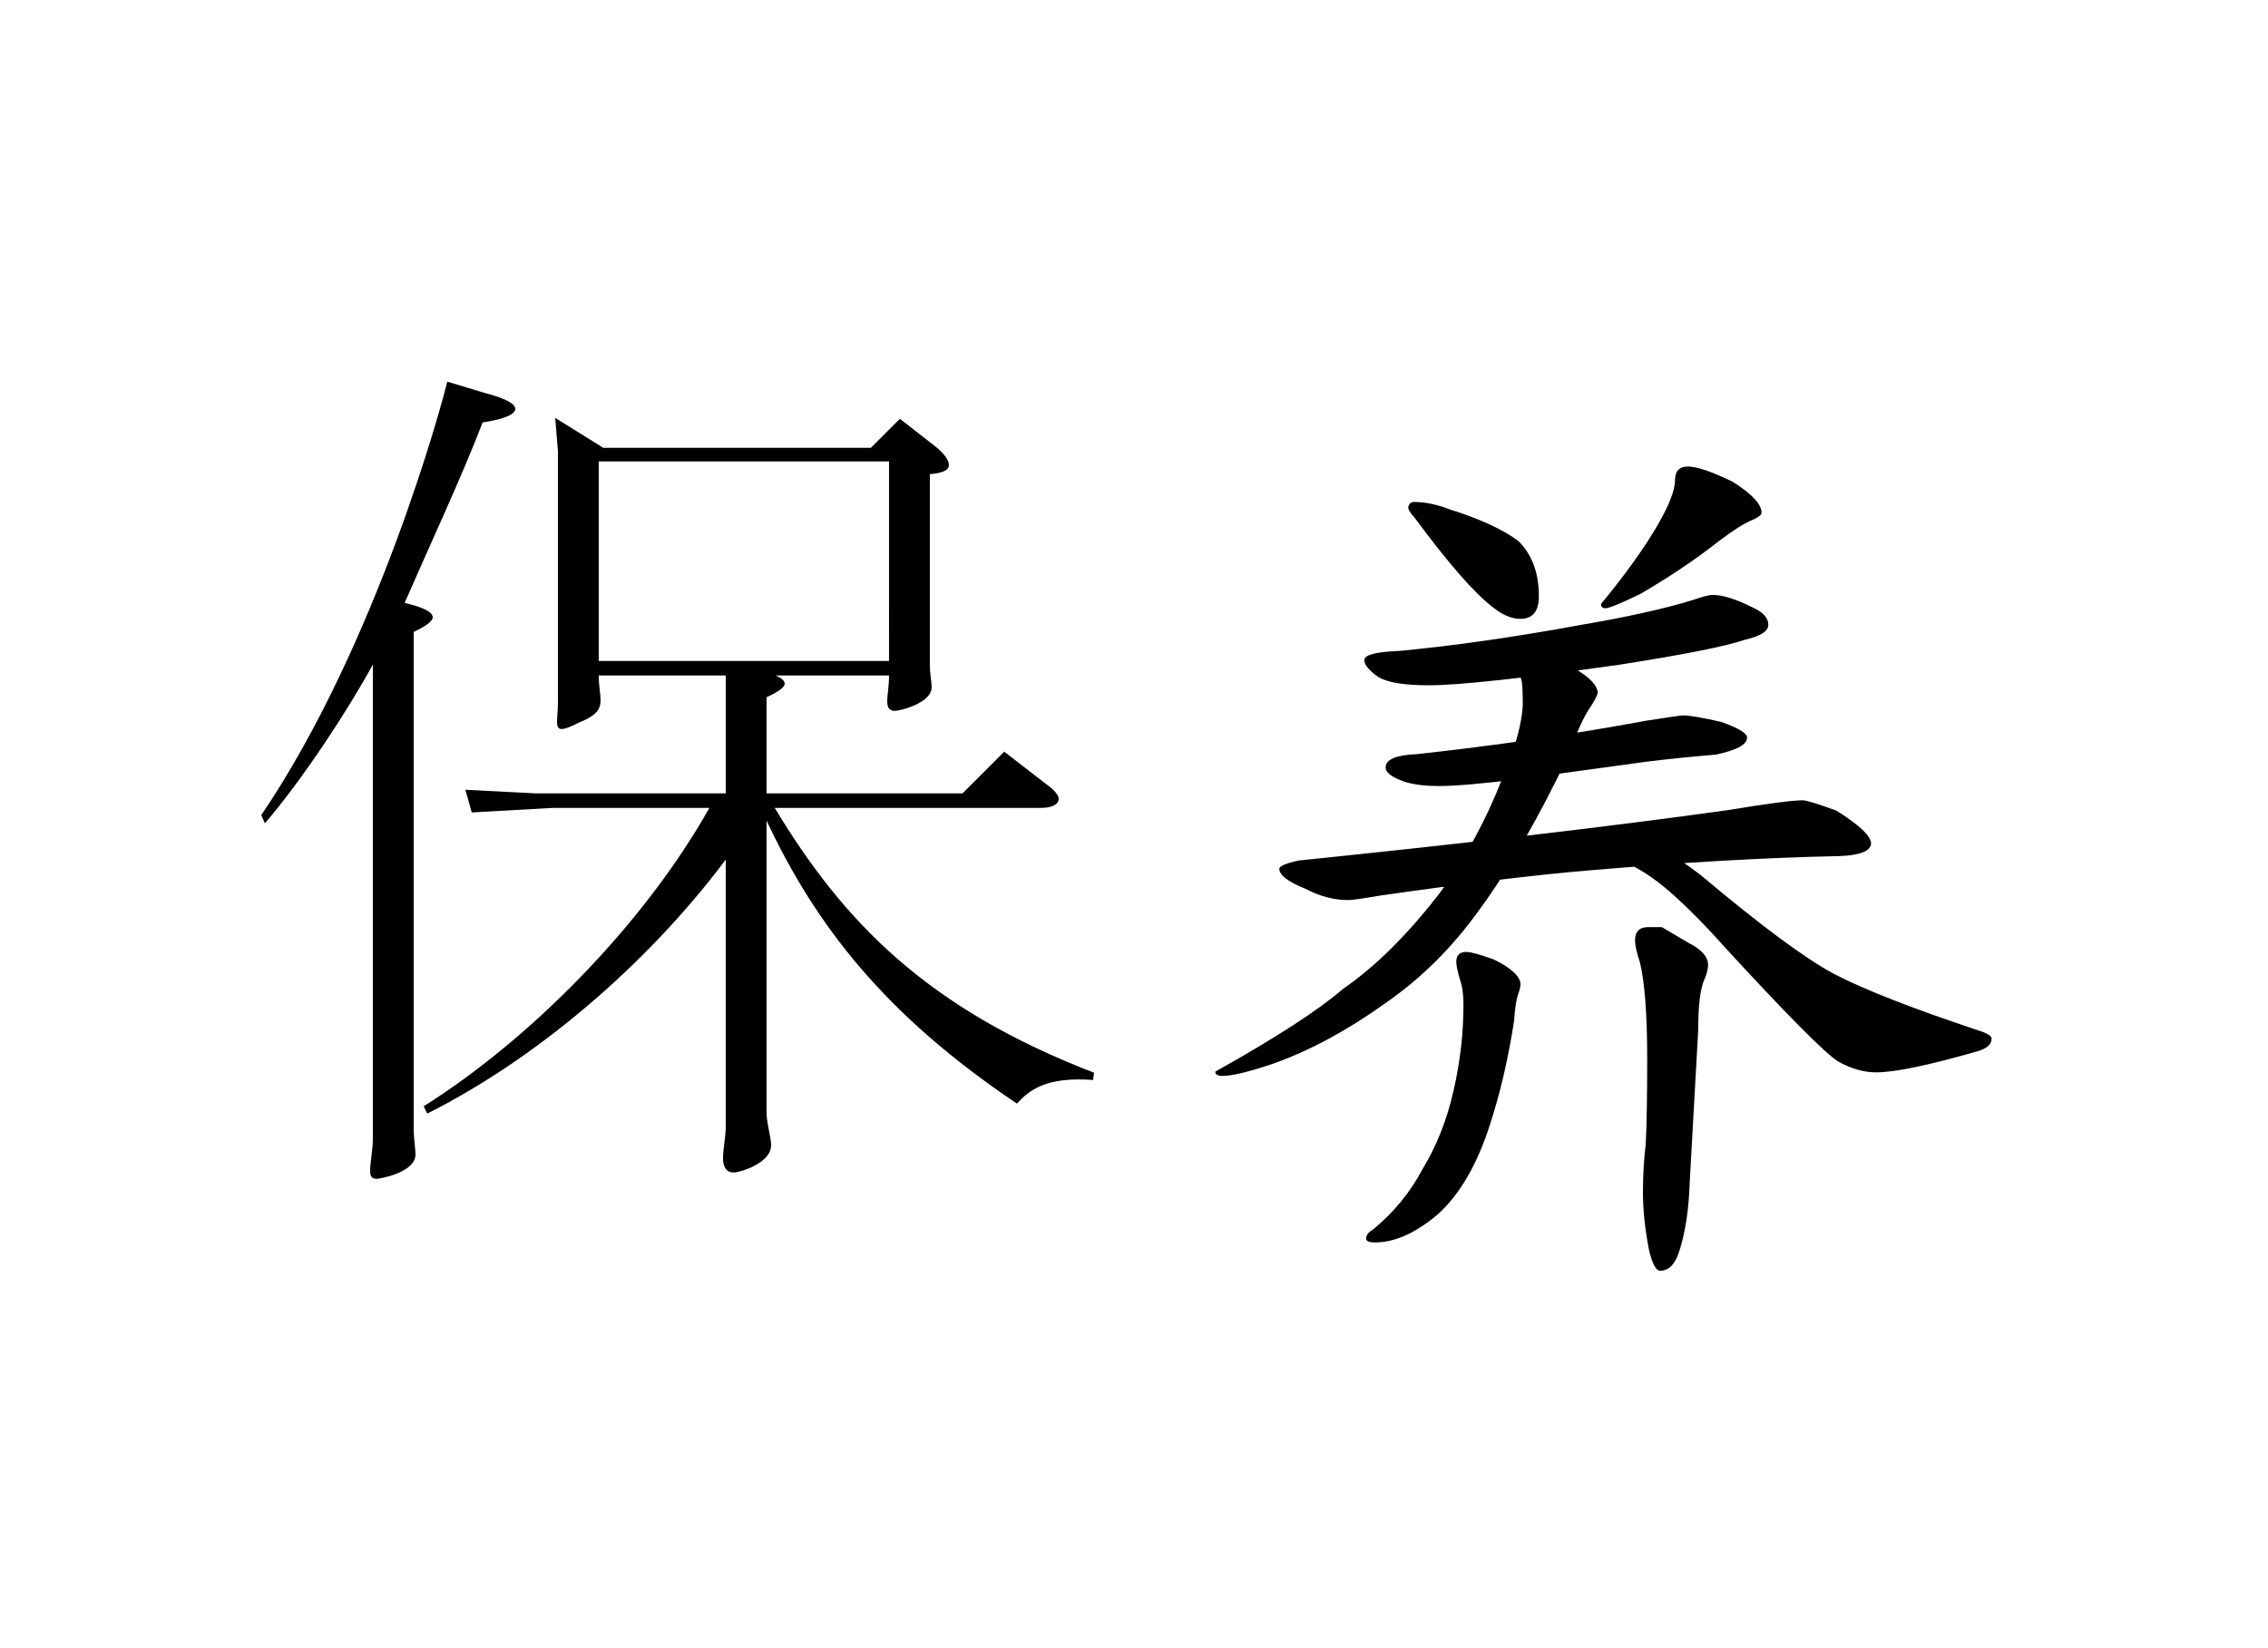
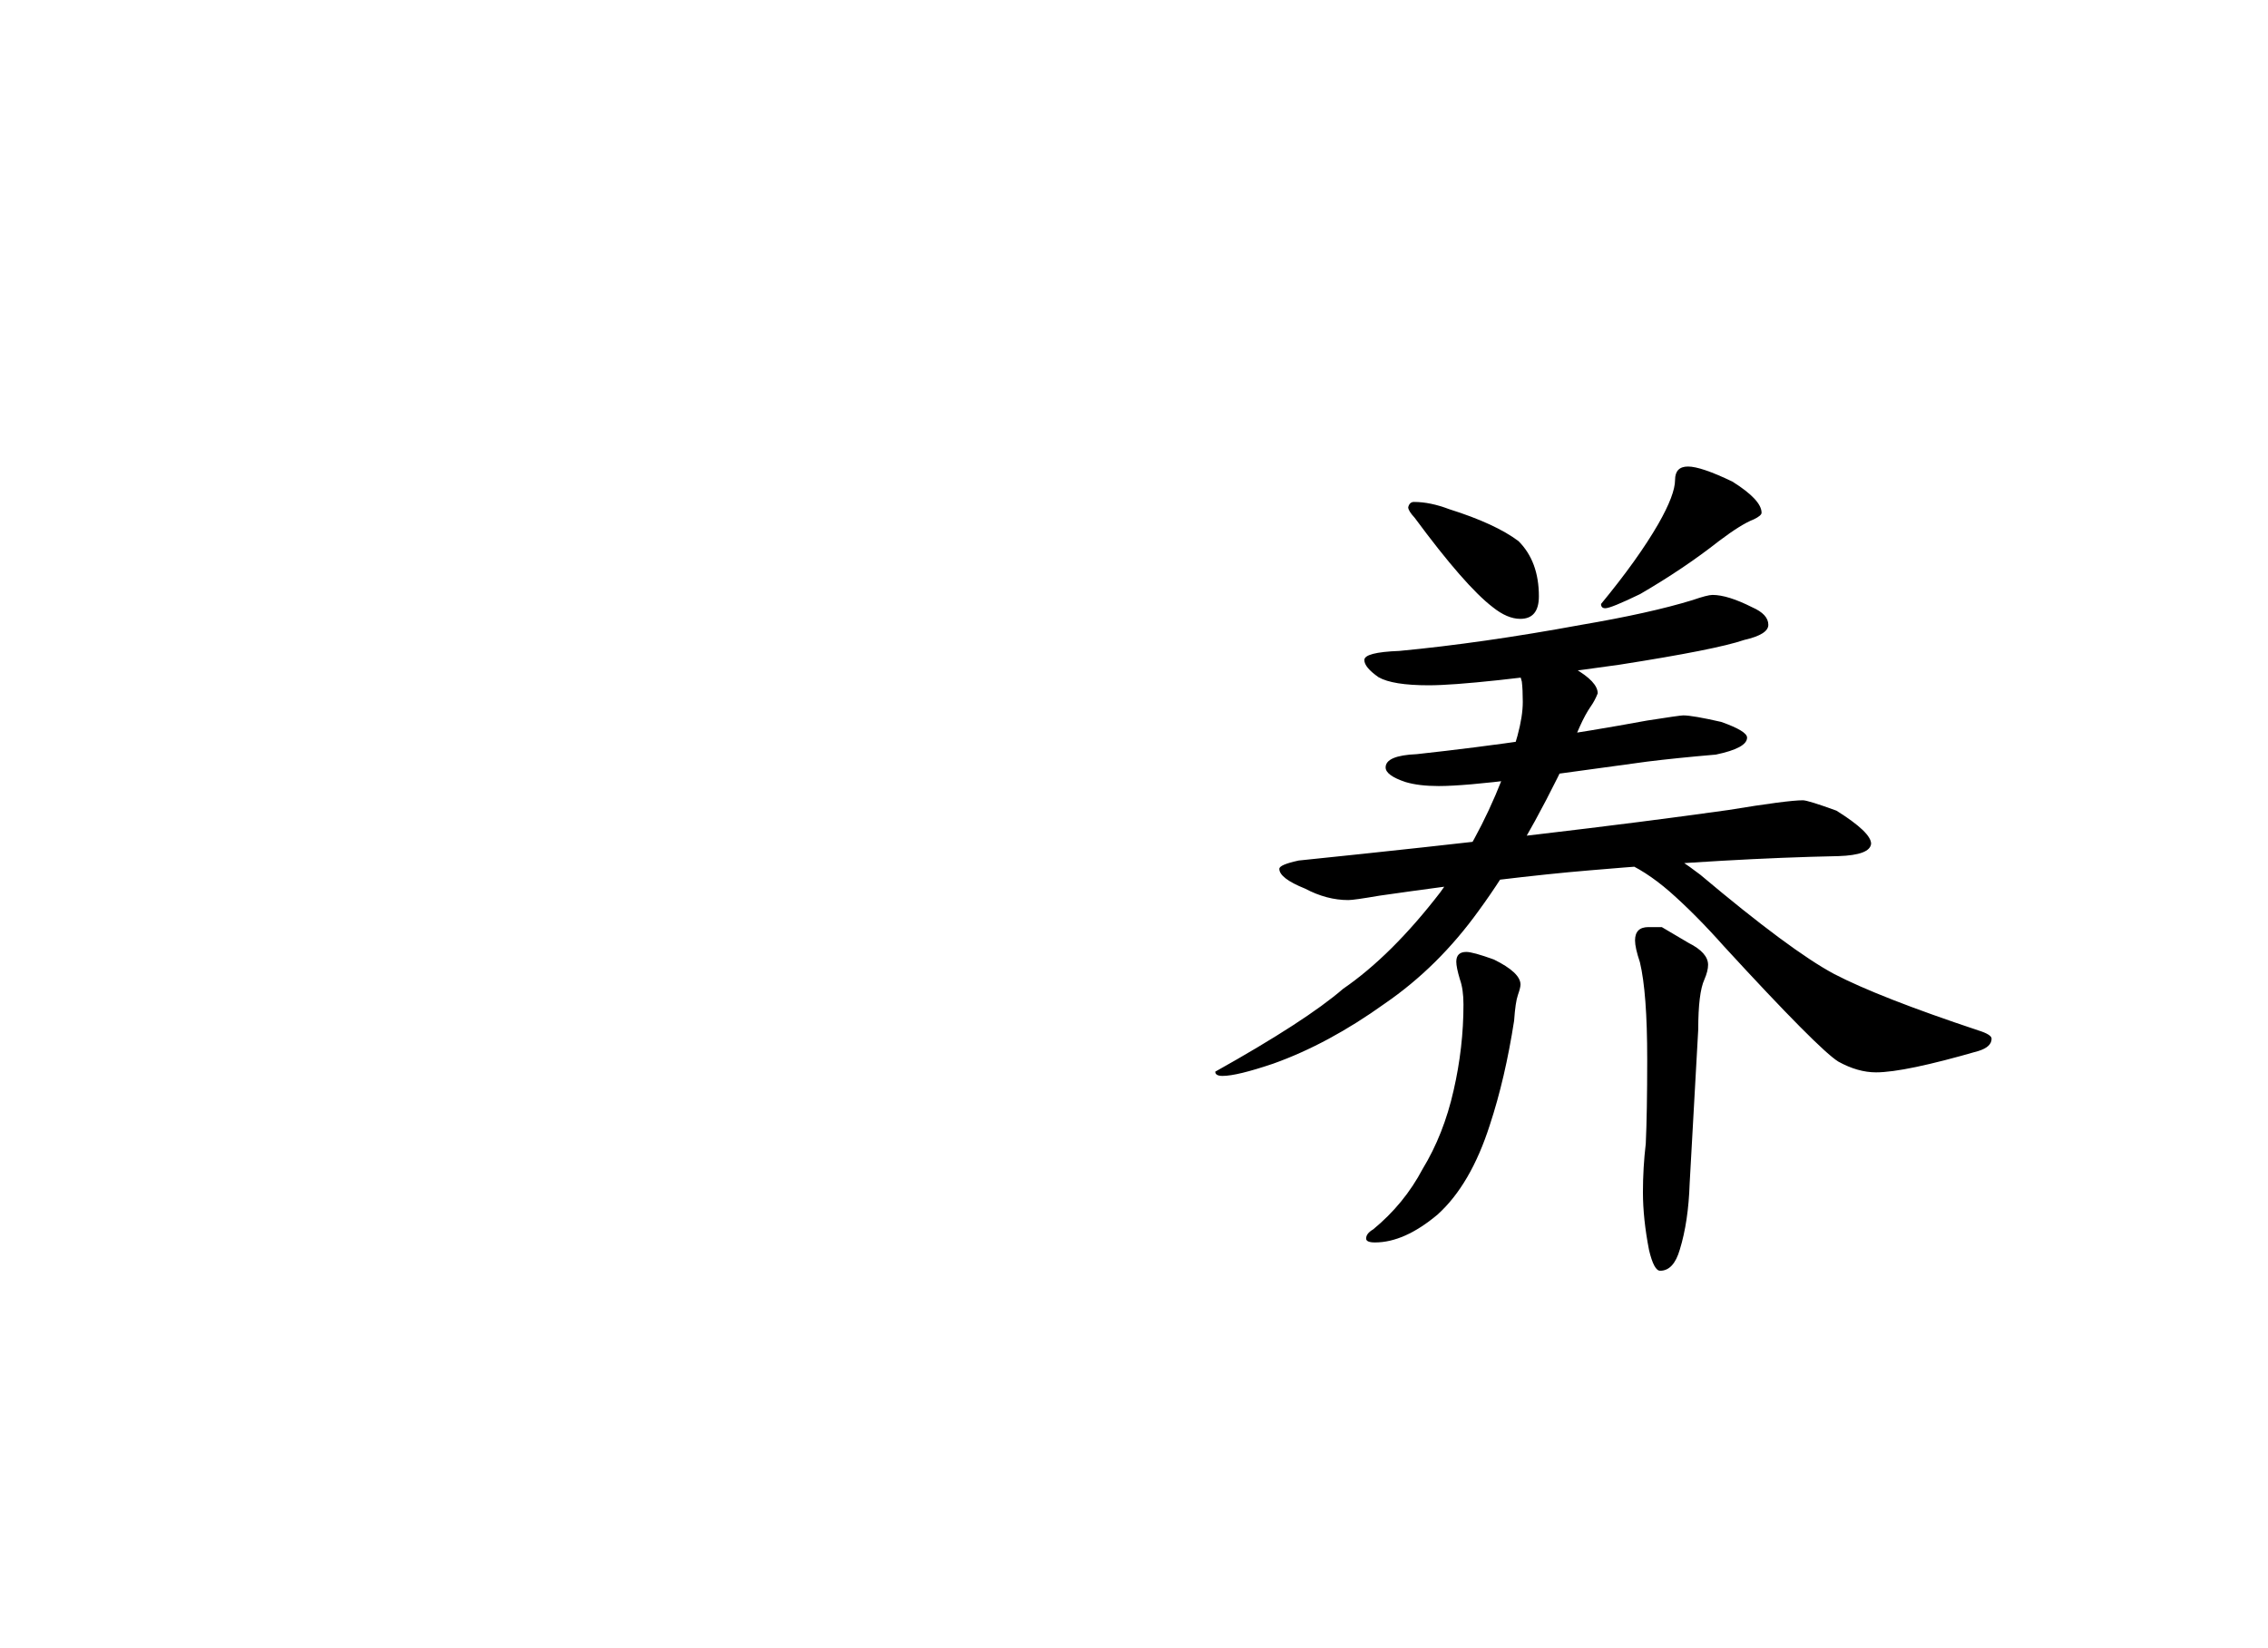
<svg xmlns="http://www.w3.org/2000/svg" version="1.1" id="Layer_1" x="0px" y="0px" viewBox="0 0 150 109" style="enable-background:new 0 0 150 109;" xml:space="preserve">
  <style type="text/css">
	.Drop_x0020_Shadow{fill:none;}
	.Outer_x0020_Glow_x0020_5_x0020_pt{fill:none;}
	.Blue_x0020_Neon{fill:none;stroke:#8AACDA;stroke-width:7;stroke-linecap:round;stroke-linejoin:round;}
	.Chrome_x0020_Highlight{fill:url(#SVGID_1_);stroke:#FFFFFF;stroke-width:0.363;stroke-miterlimit:1;}
	.Jive_GS{fill:#FFDD00;}
	.Alyssa_GS{fill:#A6D0E4;}
</style>
  <linearGradient id="SVGID_1_" gradientUnits="userSpaceOnUse" x1="0" y1="0" x2="6.123234e-17" y2="-1">
    <stop offset="0" style="stop-color:#656565" />
    <stop offset="0.618" style="stop-color:#1B1B1B" />
    <stop offset="0.629" style="stop-color:#545454" />
    <stop offset="0.983" style="stop-color:#3E3E3E" />
  </linearGradient>
  <g>
-     <path d="M17.28,53.925c7.68-11.34,12-27.359,12.3-28.679l2.58,0.779   c1.38,0.36,1.92,0.72,1.92,1.021c0,0.42-0.96,0.72-2.16,0.899   c-1.38,3.6-3.54,8.22-5.16,11.939c1.26,0.3,1.86,0.601,1.86,0.96   c0,0.24-0.48,0.601-1.26,0.96v32.759c0,0.841,0.12,1.38,0.12,1.8   c0,1.261-2.52,1.62-2.52,1.62c-0.42,0-0.48-0.18-0.48-0.6   c0-0.48,0.18-1.26,0.18-2.16V43.965c-1.68,3.06-4.62,7.56-7.14,10.5   L17.28,53.925z M57.598,29.625l1.92-1.92L61.978,29.625   c0.54,0.48,0.78,0.841,0.78,1.141c0,0.359-0.479,0.54-1.26,0.6v12.6   c0,0.66,0.12,1.14,0.12,1.5c0,1.02-2.04,1.56-2.46,1.56   c-0.36,0-0.48-0.239-0.48-0.659c0-0.36,0.12-0.96,0.12-1.681h-7.5   c0.42,0.181,0.6,0.36,0.6,0.54c0,0.24-0.42,0.54-1.2,0.9v6.359   h12.959l2.76-2.76l3.18,2.46c0.3,0.3,0.42,0.479,0.42,0.66   c0,0.42-0.54,0.6-1.2,0.6H51.238c4.56,7.56,10.08,13.26,21.119,17.52   l-0.06,0.479c-3.18-0.239-4.26,0.721-5.04,1.561   c-8.76-5.88-13.319-11.819-16.559-18.72v19.439   c0.06,0.84,0.3,1.5,0.3,2.04c0,1.2-2.1,1.8-2.46,1.8   c-0.54,0-0.72-0.42-0.72-0.96c0-0.6,0.18-1.38,0.18-2.04V56.864   c-5.34,7.14-12.779,13.319-19.739,16.8l-0.24-0.48   c6.78-4.26,14.399-11.76,18.899-19.739H36.539l-5.34,0.3l-0.42-1.5   l4.68,0.24h12.54v-7.8h-8.399c0,0.721,0.12,1.2,0.12,1.62   c0,0.6-0.24,1.021-1.439,1.5c-0.6,0.3-0.9,0.42-1.14,0.42   c-0.24,0-0.3-0.18-0.3-0.479c0-0.301,0.06-0.78,0.06-1.32V29.865   l-0.18-2.22L39.899,29.625H57.598z M39.599,30.525v13.199h19.199V30.525H39.599z" />
    <path d="M104.106,44.202c1.042,0.599,1.563,1.153,1.563,1.666   c-0.128,0.325-0.287,0.623-0.479,0.892c-0.447,0.65-0.927,1.704-1.438,3.163   c-1.979,4.164-3.96,7.599-5.939,10.301c-1.788,2.488-3.864,4.543-6.226,6.164   c-2.491,1.786-4.95,3.11-7.377,3.975c-1.597,0.541-2.715,0.812-3.353,0.812   c-0.322,0-0.483-0.094-0.483-0.282c3.996-2.235,6.815-4.062,8.457-5.481   c2.141-1.472,4.281-3.599,6.423-6.38c1.641-2.236,2.997-4.717,4.068-7.444   c0.927-2.181,1.391-3.899,1.391-5.153c0-0.553-0.021-1-0.063-1.341   c-0.172-0.596-0.259-1-0.259-1.213c0.175-0.553,0.479-0.83,0.912-0.83   C101.869,43.049,102.803,43.434,104.106,44.202z M121.459,53.628   C122.986,54.585,123.75,55.313,123.75,55.814c-0.047,0.502-0.765,0.774-2.153,0.82   c-4.812,0.098-10.309,0.412-16.493,0.945c-3.499,0.291-8.122,0.849-13.869,1.672   c-1.125,0.193-1.812,0.291-2.062,0.291c-0.953,0-1.906-0.252-2.859-0.758   c-1.136-0.457-1.703-0.894-1.703-1.307c0-0.184,0.427-0.366,1.281-0.551   c11.548-1.186,21.027-2.301,28.438-3.344c2.593-0.427,4.229-0.641,4.909-0.641   C119.469,52.943,120.21,53.172,121.459,53.628z M115.881,40.171   c0.714,0.312,1.072,0.699,1.072,1.164c0,0.425-0.533,0.758-1.598,1   c-1.234,0.425-3.981,0.969-8.242,1.636c-6.449,0.909-10.654,1.363-12.616,1.363   c-1.597,0-2.706-0.179-3.329-0.537c-0.622-0.438-0.934-0.814-0.934-1.133   c0-0.345,0.772-0.545,2.319-0.604c3.645-0.345,7.648-0.918,12.011-1.722   c3.036-0.517,5.494-1.062,7.371-1.638c0.663-0.229,1.104-0.344,1.326-0.344   C113.937,39.357,114.81,39.629,115.881,40.171z M98.804,63.475   c1.172,0.577,1.758,1.129,1.758,1.656c0,0.138-0.057,0.364-0.169,0.683   c-0.113,0.318-0.197,0.887-0.253,1.705c-0.395,2.548-0.93,4.846-1.604,6.893   c-0.844,2.638-1.998,4.616-3.461,5.937c-1.463,1.228-2.842,1.842-4.137,1.842   c-0.391,0-0.586-0.086-0.586-0.256c0-0.226,0.155-0.429,0.467-0.609   c1.368-1.127,2.456-2.456,3.266-3.989c0.933-1.532,1.617-3.268,2.053-5.205   c0.435-1.894,0.652-3.787,0.652-5.681c0-0.676-0.079-1.231-0.237-1.667   c-0.159-0.531-0.238-0.918-0.238-1.16c0-0.434,0.22-0.651,0.659-0.651   C97.266,62.971,97.875,63.139,98.804,63.475z M113.841,47.758   c1.138,0.404,1.706,0.75,1.706,1.037c0,0.462-0.688,0.836-2.065,1.124   c-1.785,0.153-3.295,0.309-4.53,0.462c-1.099,0.154-3.912,0.539-8.441,1.155   c-2.472,0.309-4.256,0.463-5.354,0.463c-0.879,0-1.611-0.088-2.197-0.264   c-0.879-0.293-1.318-0.615-1.318-0.967c0-0.527,0.688-0.82,2.065-0.879   c5.222-0.569,10.298-1.311,15.229-2.223c1.45-0.227,2.248-0.341,2.394-0.341   C111.746,47.326,112.584,47.471,113.841,47.758z M95.851,33.685   c2.035,0.641,3.562,1.345,4.58,2.112c0.897,0.896,1.347,2.112,1.347,3.648   c0,0.996-0.41,1.494-1.23,1.494c-0.573,0-1.182-0.26-1.826-0.777   c-1.218-0.933-2.937-2.901-5.156-5.906c-0.287-0.311-0.43-0.544-0.43-0.699   c0.056-0.234,0.184-0.352,0.381-0.352C94.233,33.205,95.012,33.365,95.851,33.685z    M114.575,31.858c1.287,0.808,1.931,1.495,1.931,2.064   c0,0.125-0.174,0.271-0.52,0.438c-0.546,0.209-1.314,0.688-2.306,1.438   c-1.536,1.208-3.271,2.376-5.204,3.501c-1.289,0.625-2.058,0.938-2.305,0.938   c-0.188,0-0.282-0.094-0.282-0.282c1.632-1.981,2.896-3.748,3.79-5.299   c0.737-1.292,1.106-2.262,1.106-2.908c0-0.59,0.286-0.886,0.857-0.886   S113.193,31.193,114.575,31.858z M112.454,57.866c3.97,3.342,6.918,5.53,8.844,6.562   c1.985,1.033,5.167,2.279,9.546,3.737c0.583,0.183,0.875,0.364,0.875,0.547   c0,0.36-0.286,0.63-0.858,0.81c-3.265,0.944-5.525,1.417-6.785,1.417   c-0.802,0-1.632-0.236-2.49-0.709c-0.86-0.531-3.38-3.071-7.559-7.62   c-1.26-1.417-2.462-2.628-3.606-3.633c-1.089-0.944-2.147-1.624-3.178-2.038   c-0.401-0.059-0.602-0.235-0.602-0.531c0-0.547,0.448-0.82,1.348-0.82   C108.98,55.588,110.47,56.348,112.454,57.866z M109.907,61.33   c0,0,0.591,0.35,1.772,1.047c0.858,0.431,1.289,0.914,1.289,1.45   c0,0.27-0.081,0.592-0.243,0.967c-0.272,0.592-0.408,1.692-0.408,3.304   l-0.568,10.201c-0.055,1.675-0.271,3.129-0.65,4.361   c-0.271,0.936-0.705,1.404-1.302,1.404c-0.271,0-0.516-0.453-0.732-1.358   c-0.271-1.387-0.406-2.666-0.406-3.838c0-1.071,0.062-2.142,0.188-3.212   c0.062-1.35,0.095-3.211,0.095-5.585c0-2.94-0.161-5.079-0.483-6.416   c-0.215-0.641-0.322-1.122-0.322-1.442c0-0.588,0.295-0.883,0.887-0.883   C109.611,61.33,109.907,61.33,109.907,61.33z" />
  </g>
</svg>